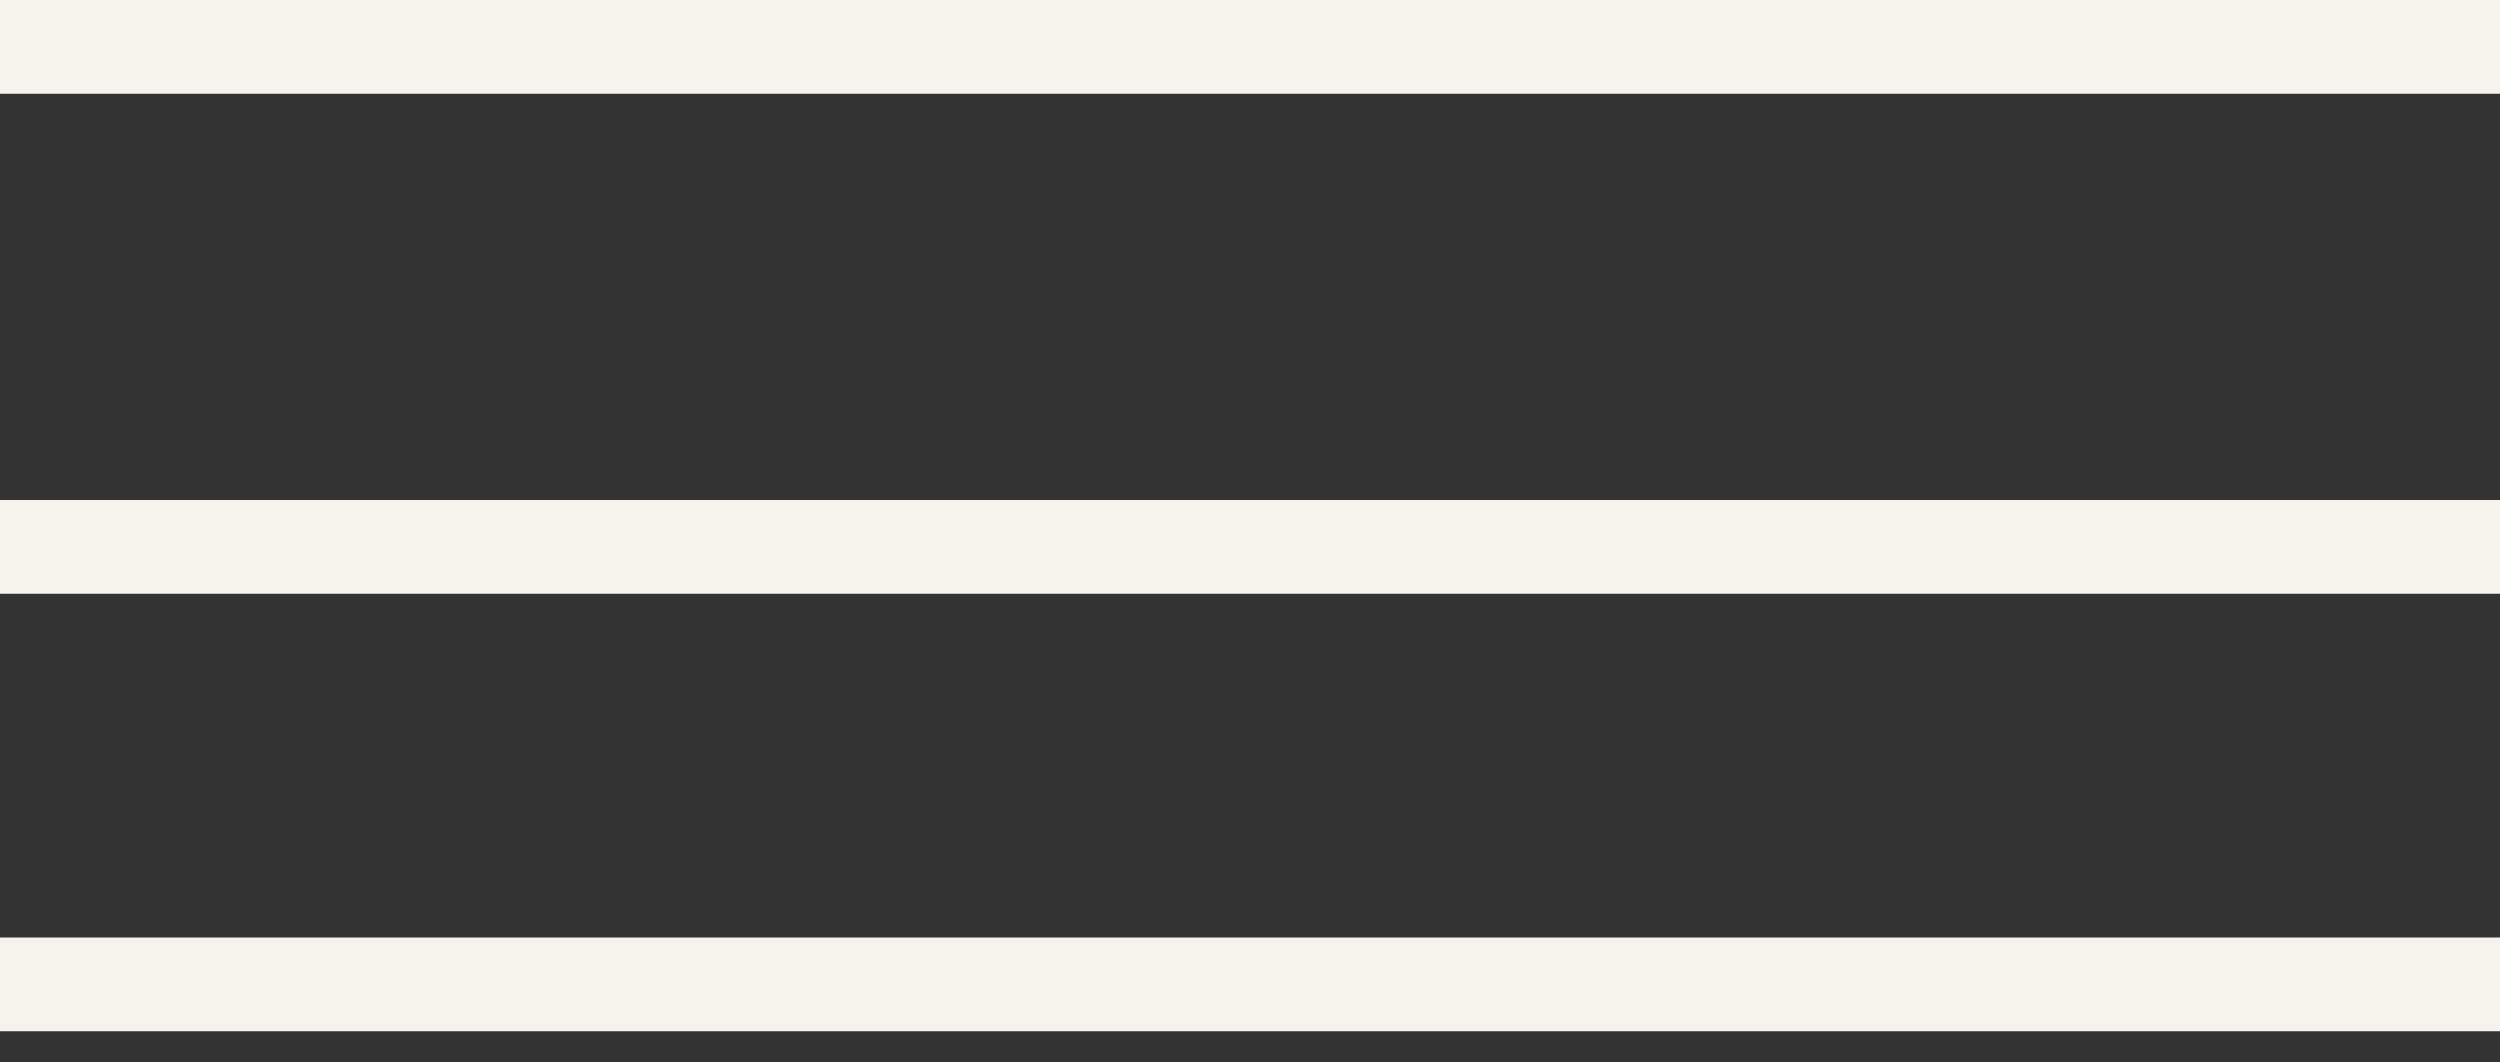
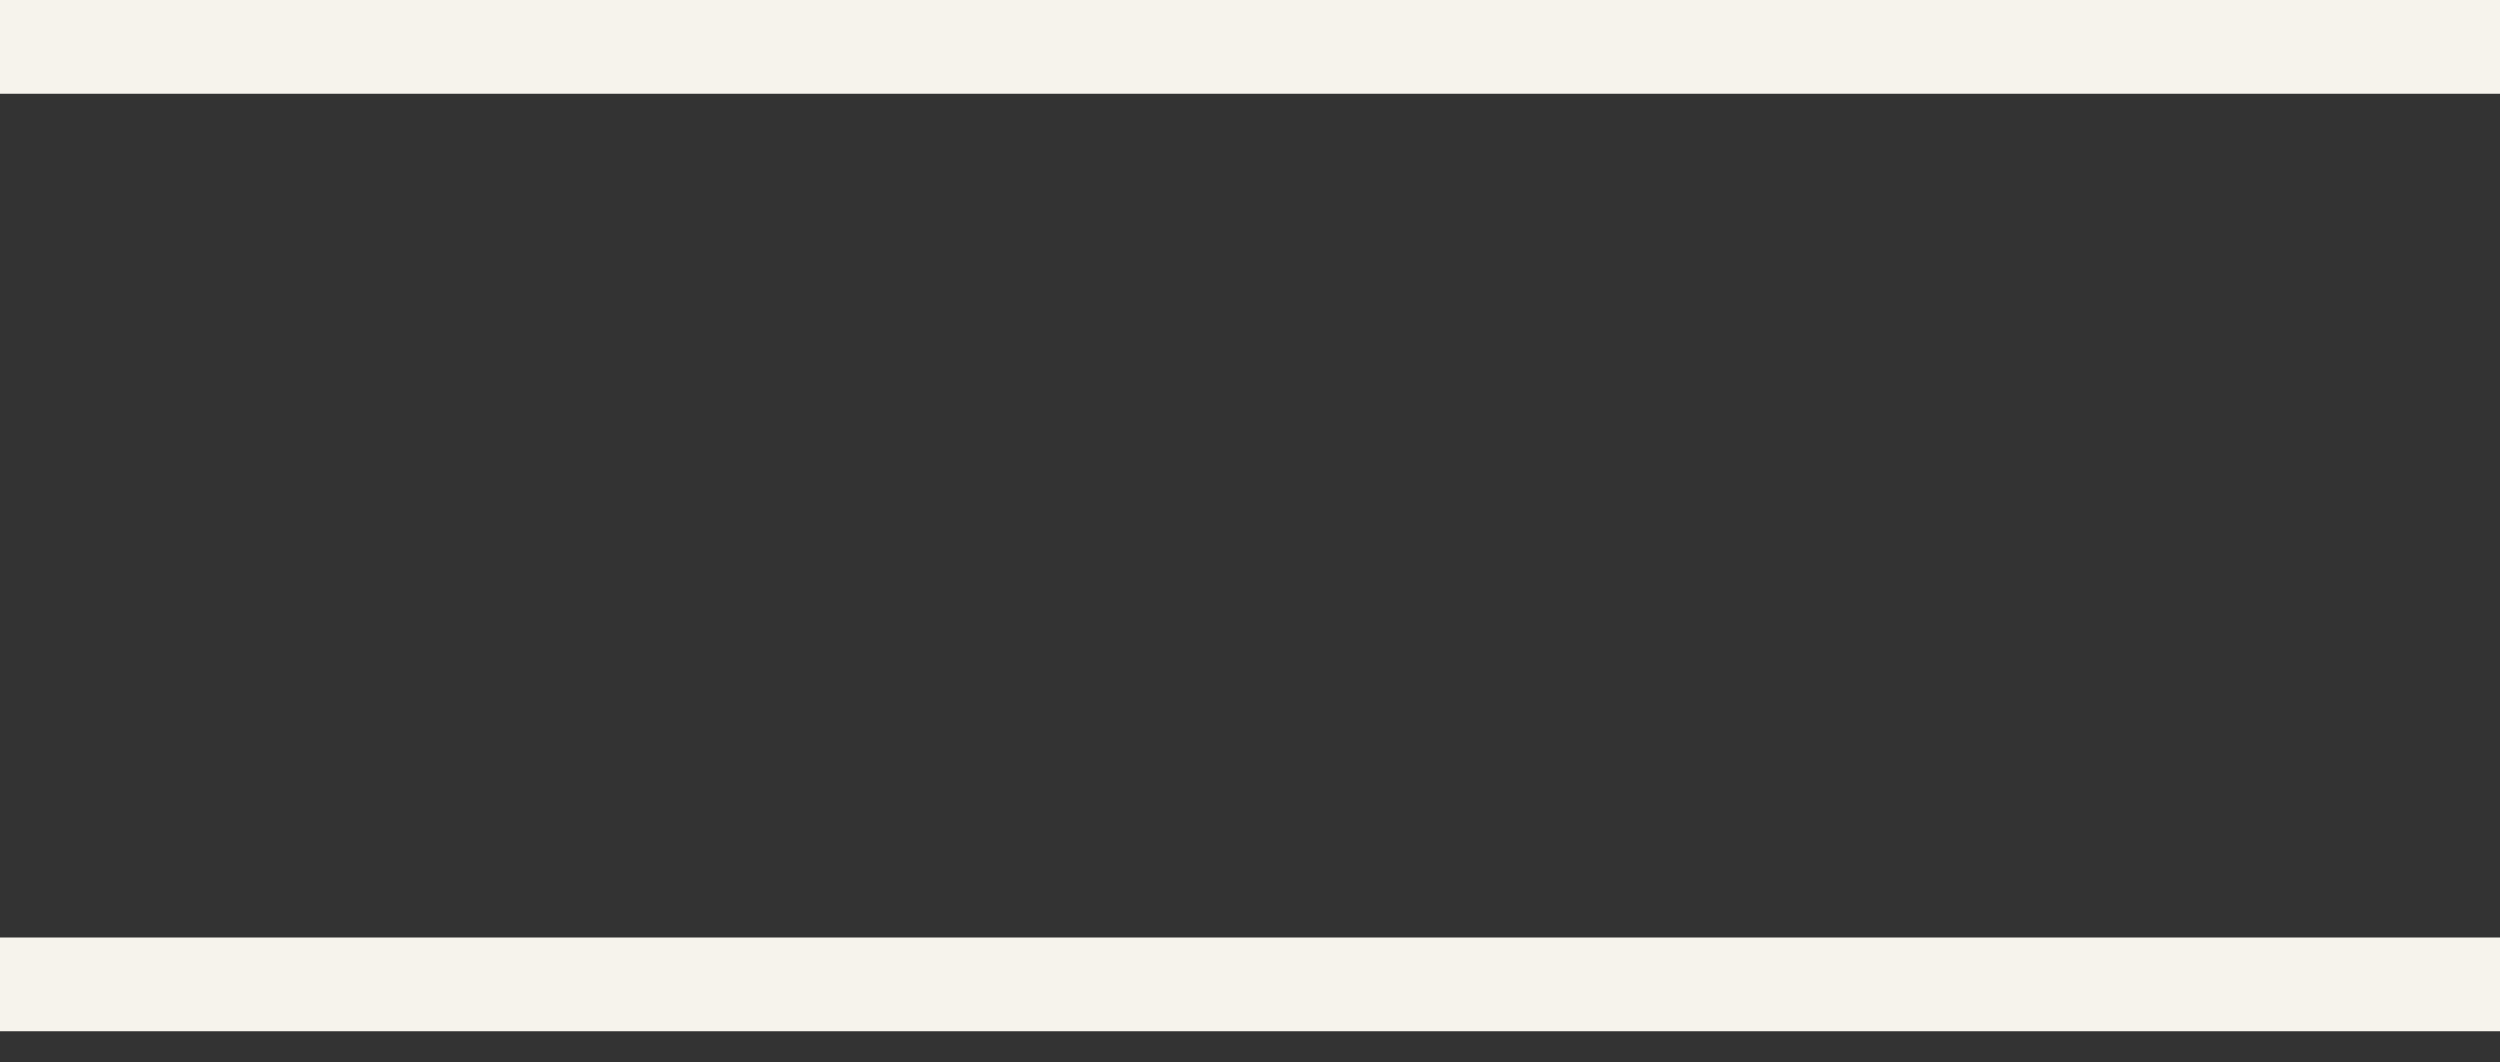
<svg xmlns="http://www.w3.org/2000/svg" width="40" height="17" viewBox="0 0 40 17" fill="none">
  <rect x="0" y="0" width="40" height="17" fill="#333333" stroke="none" />
  <line y1="0.75" x2="40" y2="0.75" stroke="#F6F3EC" stroke-width="1.5" />
-   <line y1="8.75" x2="40" y2="8.75" stroke="#F6F3EC" stroke-width="1.5" />
  <line y1="15.75" x2="40" y2="15.75" stroke="#F6F3EC" stroke-width="1.5" />
</svg>